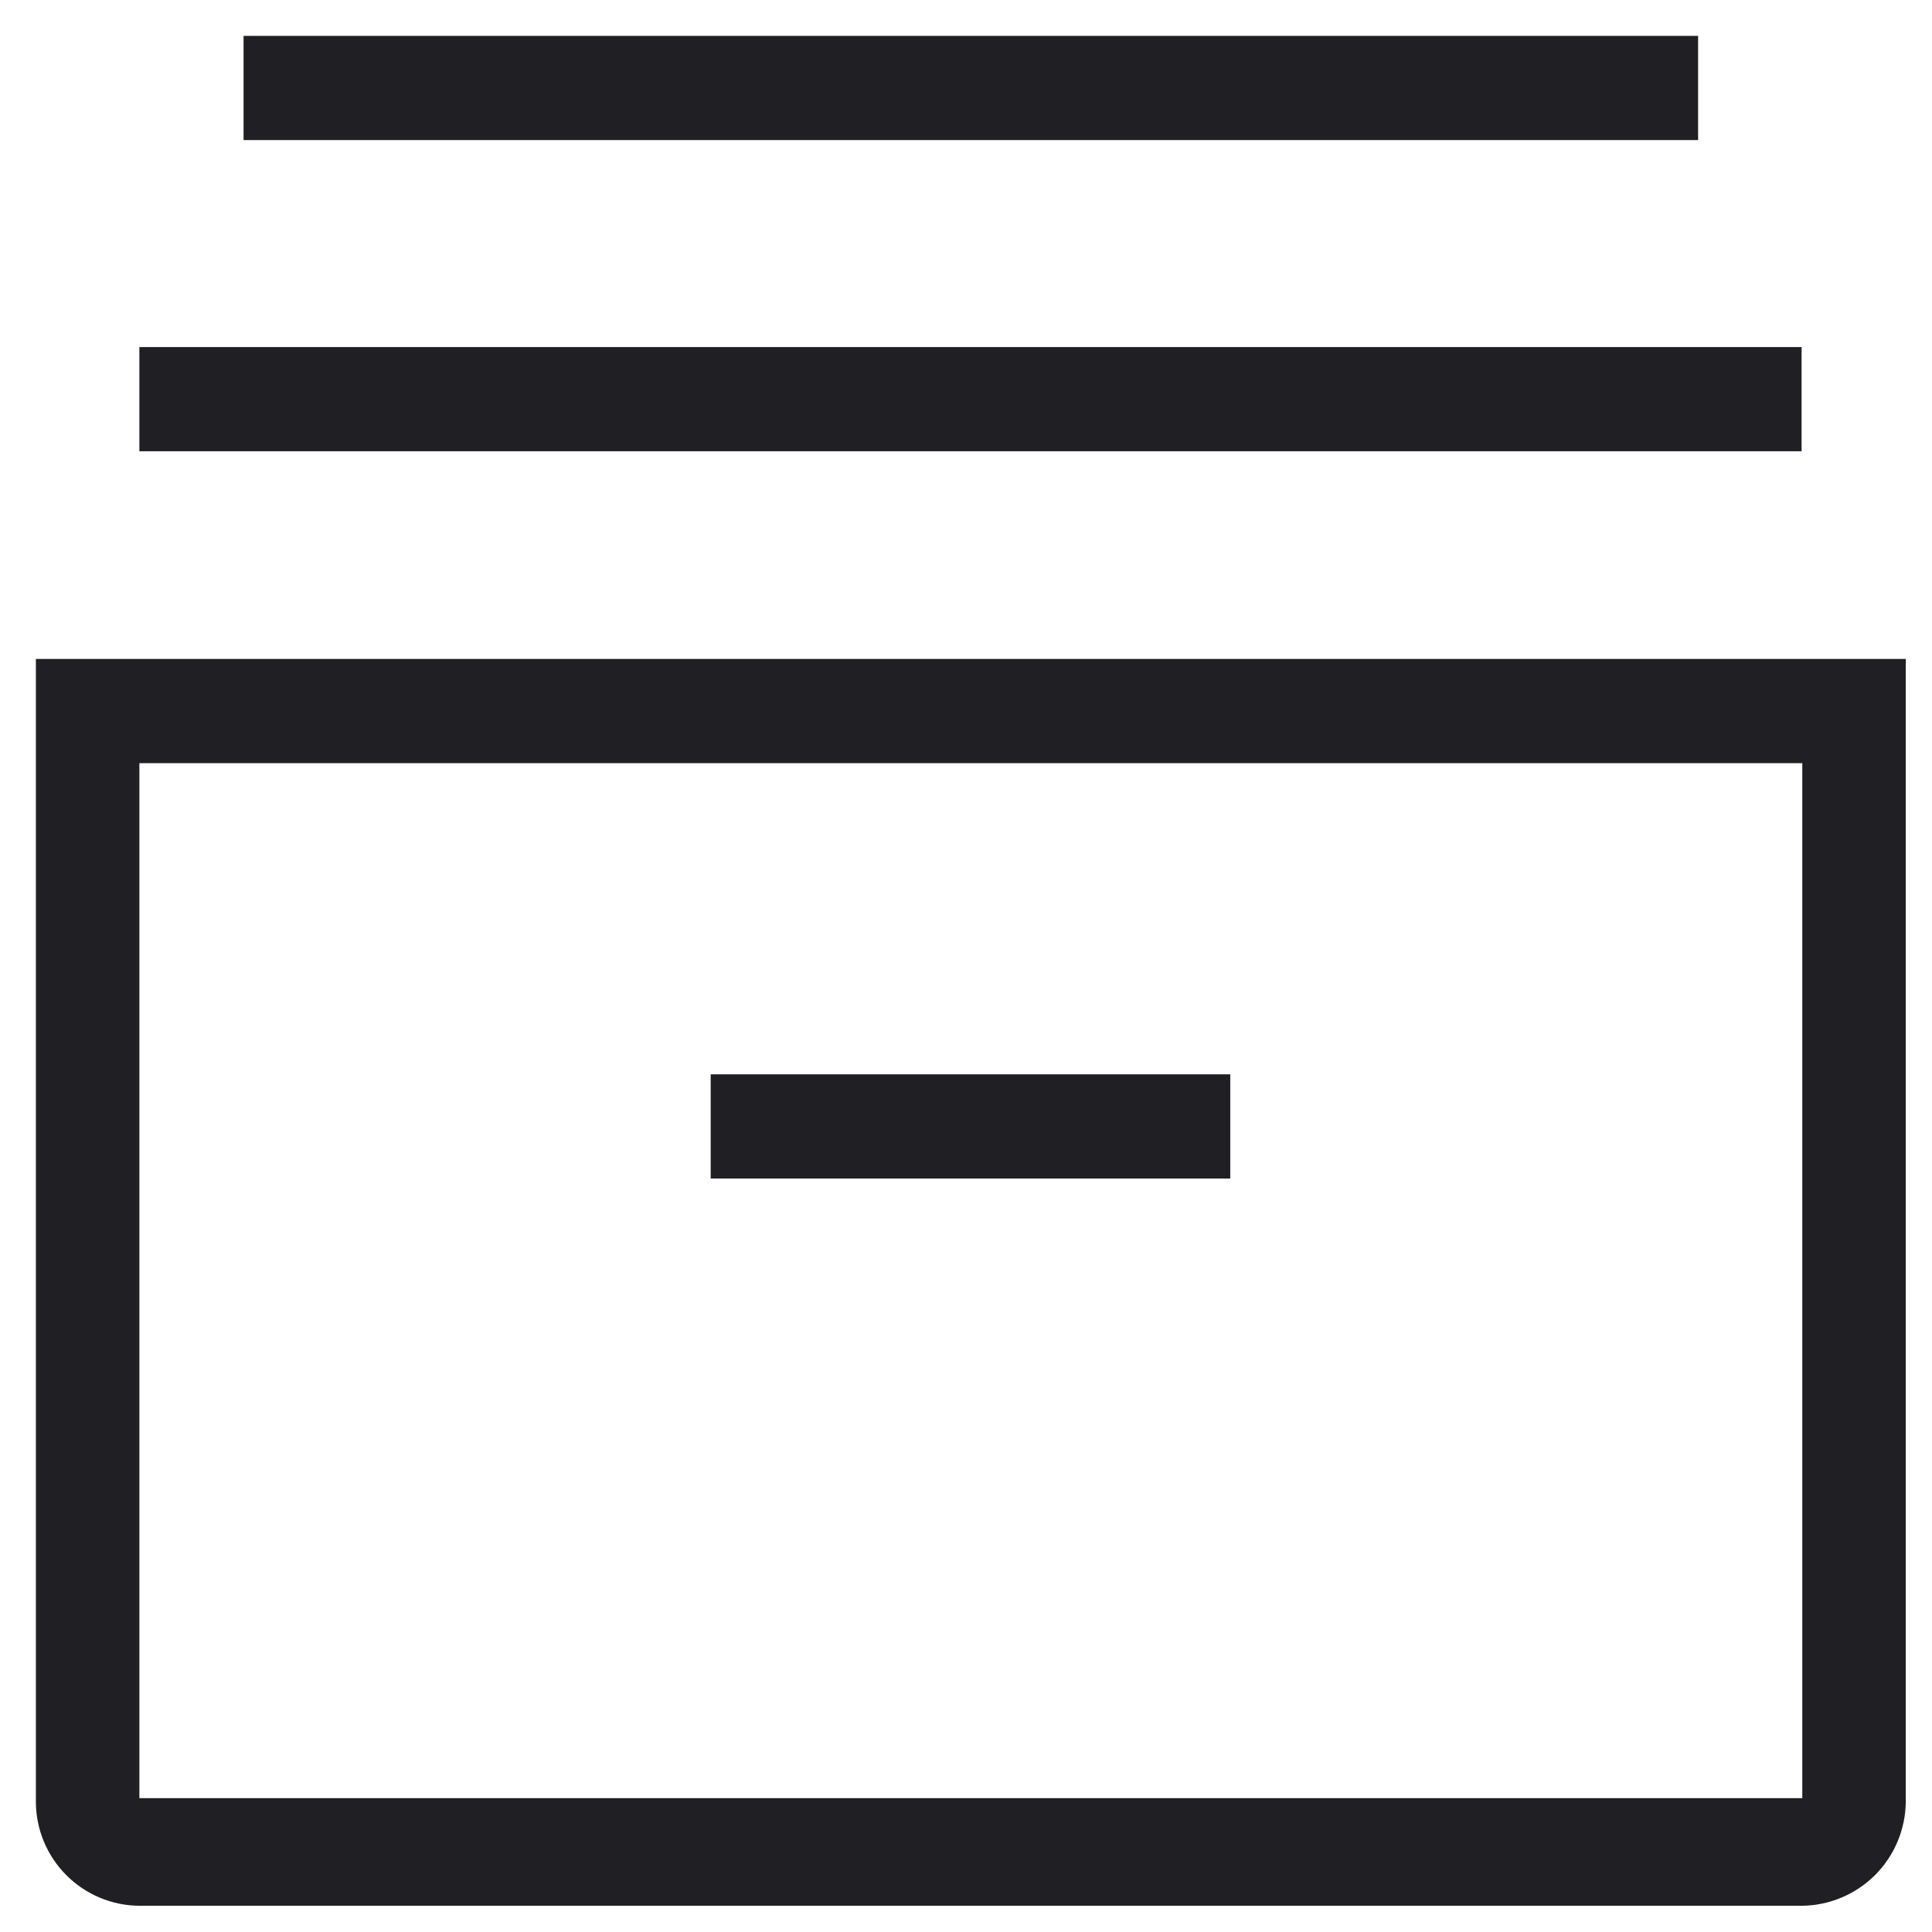
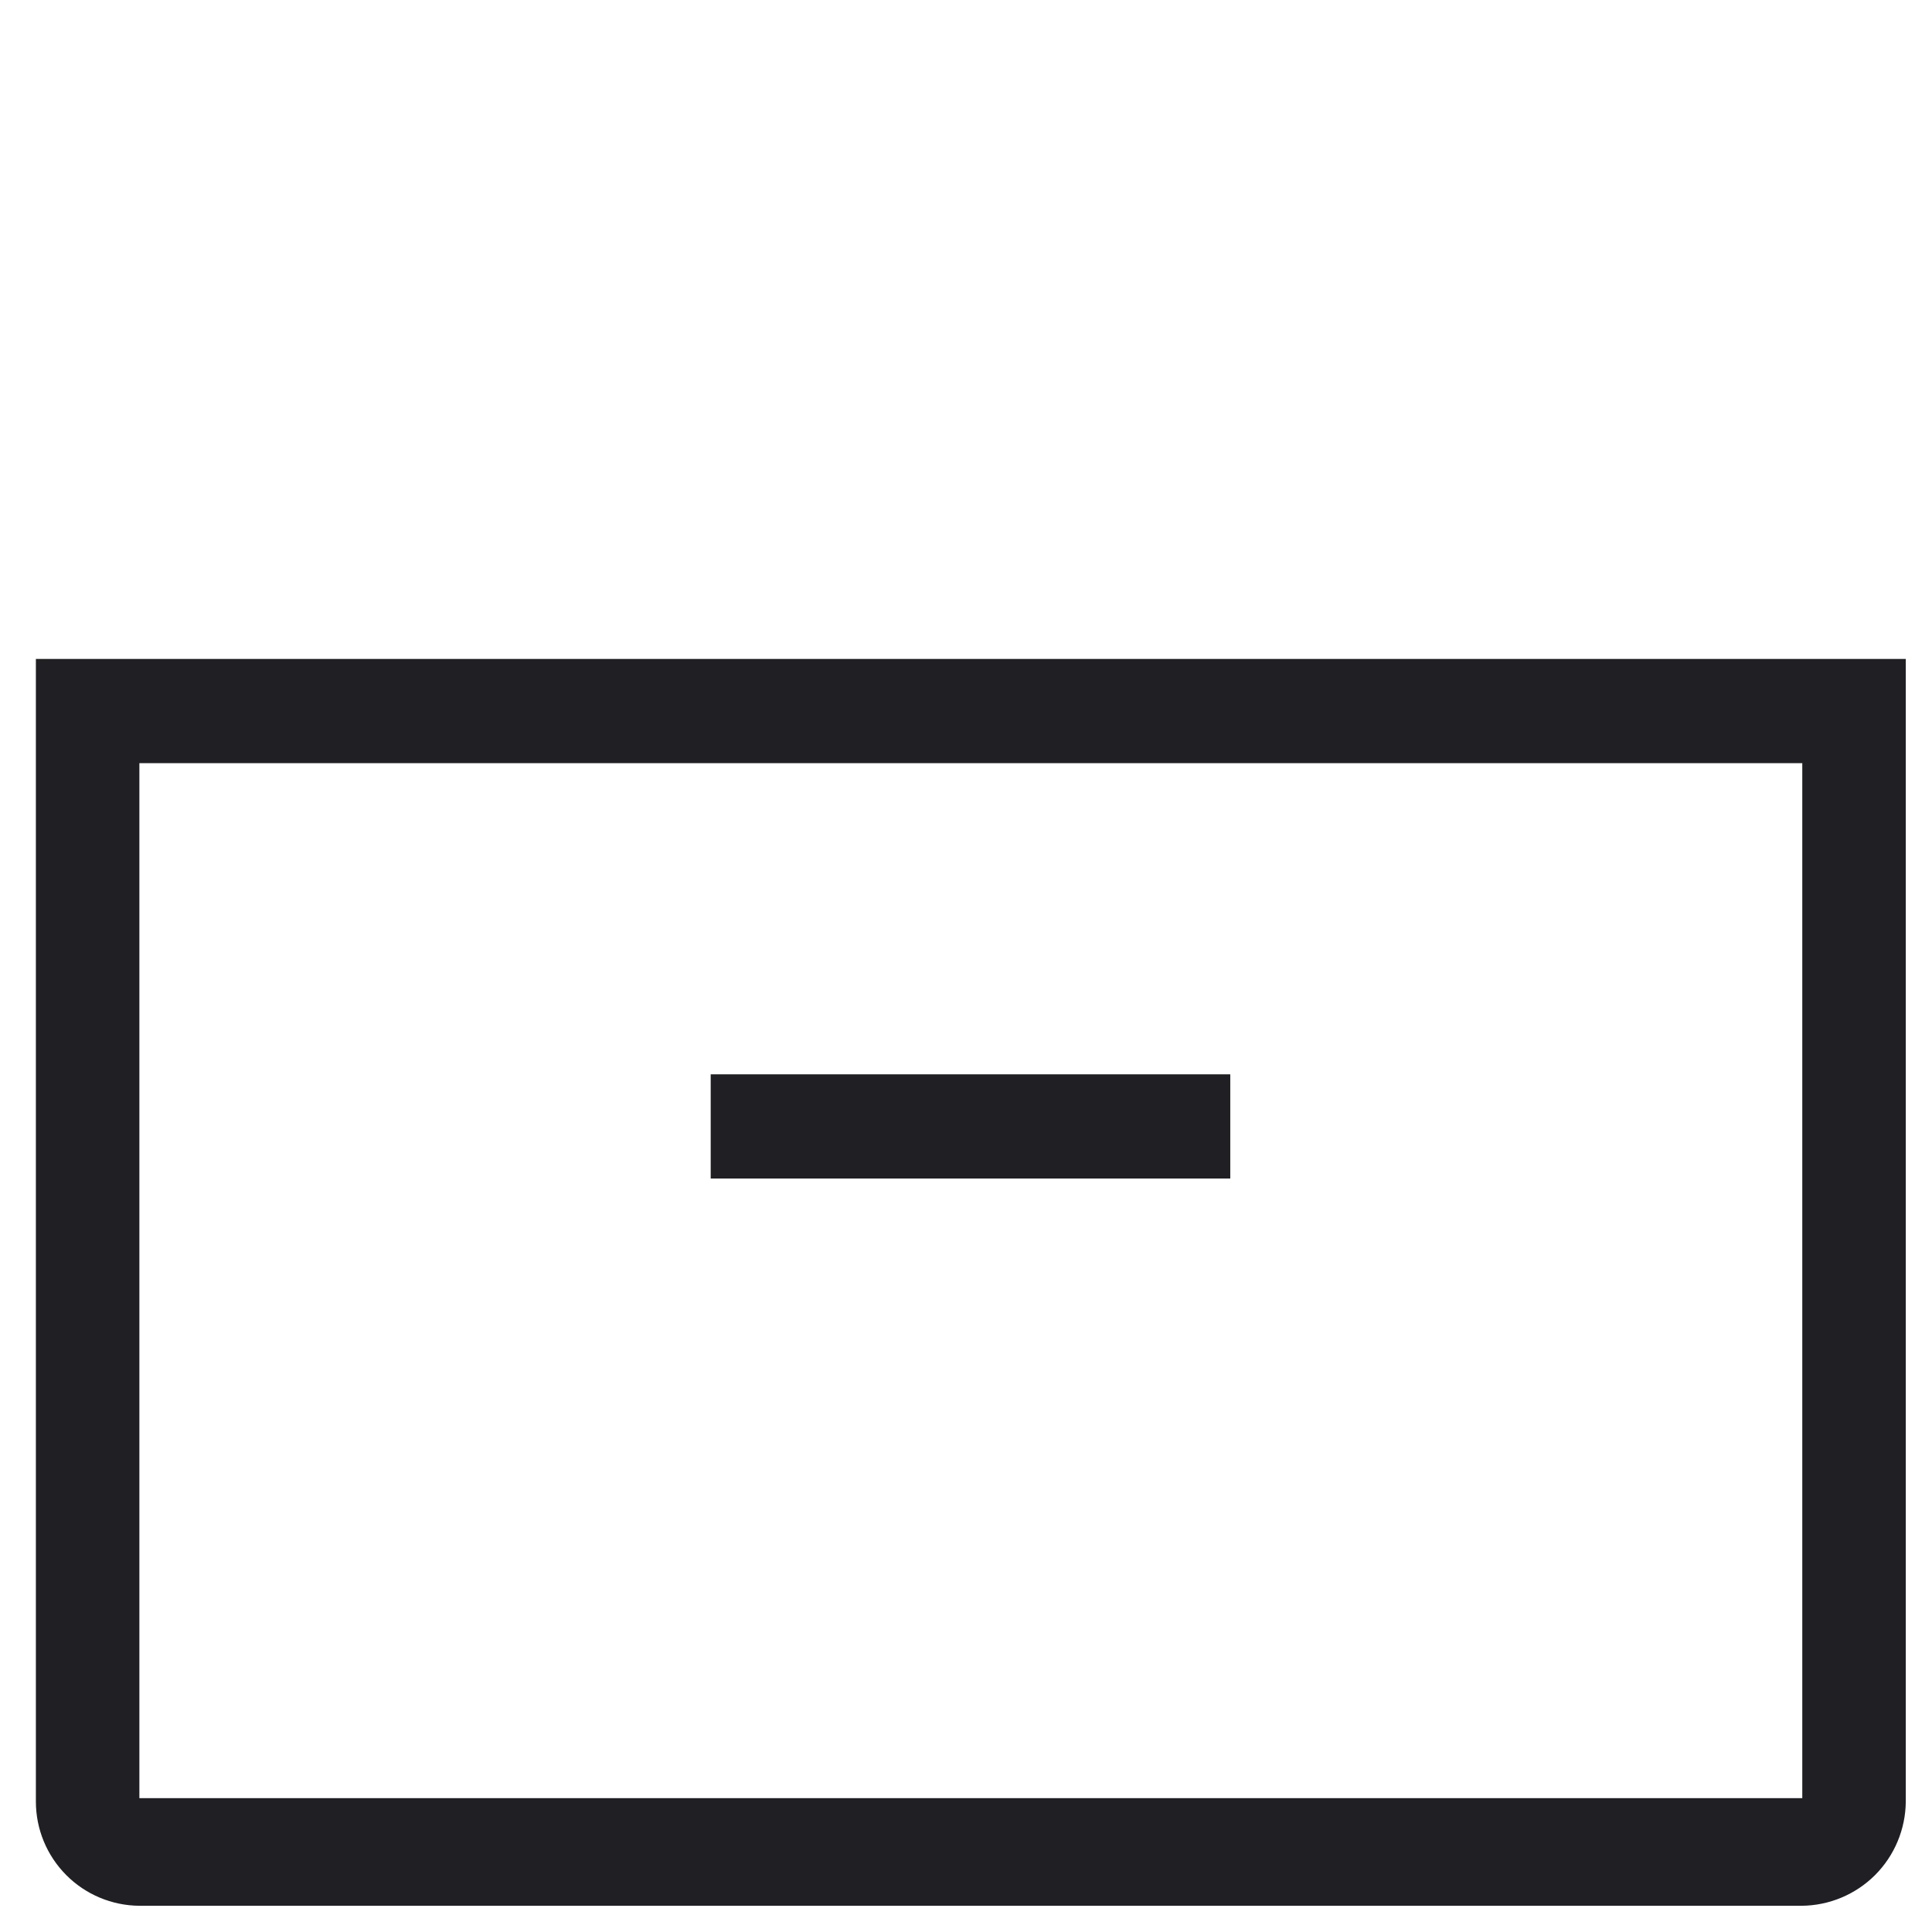
<svg xmlns="http://www.w3.org/2000/svg" width="28" height="28" viewBox="0 0 28 28" fill="none">
  <path d="M26.11 27.62H2.02C1.621 27.617 1.24 27.457 0.959 27.174C0.678 26.891 0.52 26.509 0.52 26.11V9.55H27.62V26.11C27.617 26.51 27.457 26.892 27.175 27.175C26.892 27.457 26.51 27.617 26.11 27.62V27.62ZM2.02 11.06V26.06H26.12V11.06H2.02Z" fill="#202024" />
-   <path d="M26.11 5.03H2.02V6.54H26.11V5.03Z" fill="#202024" />
-   <path d="M24.61 0.52H3.53V2.03H24.61V0.52Z" fill="#202024" />
  <path d="M17.83 15.57H10.3V17.08H17.83V15.57Z" fill="#202024" />
</svg>